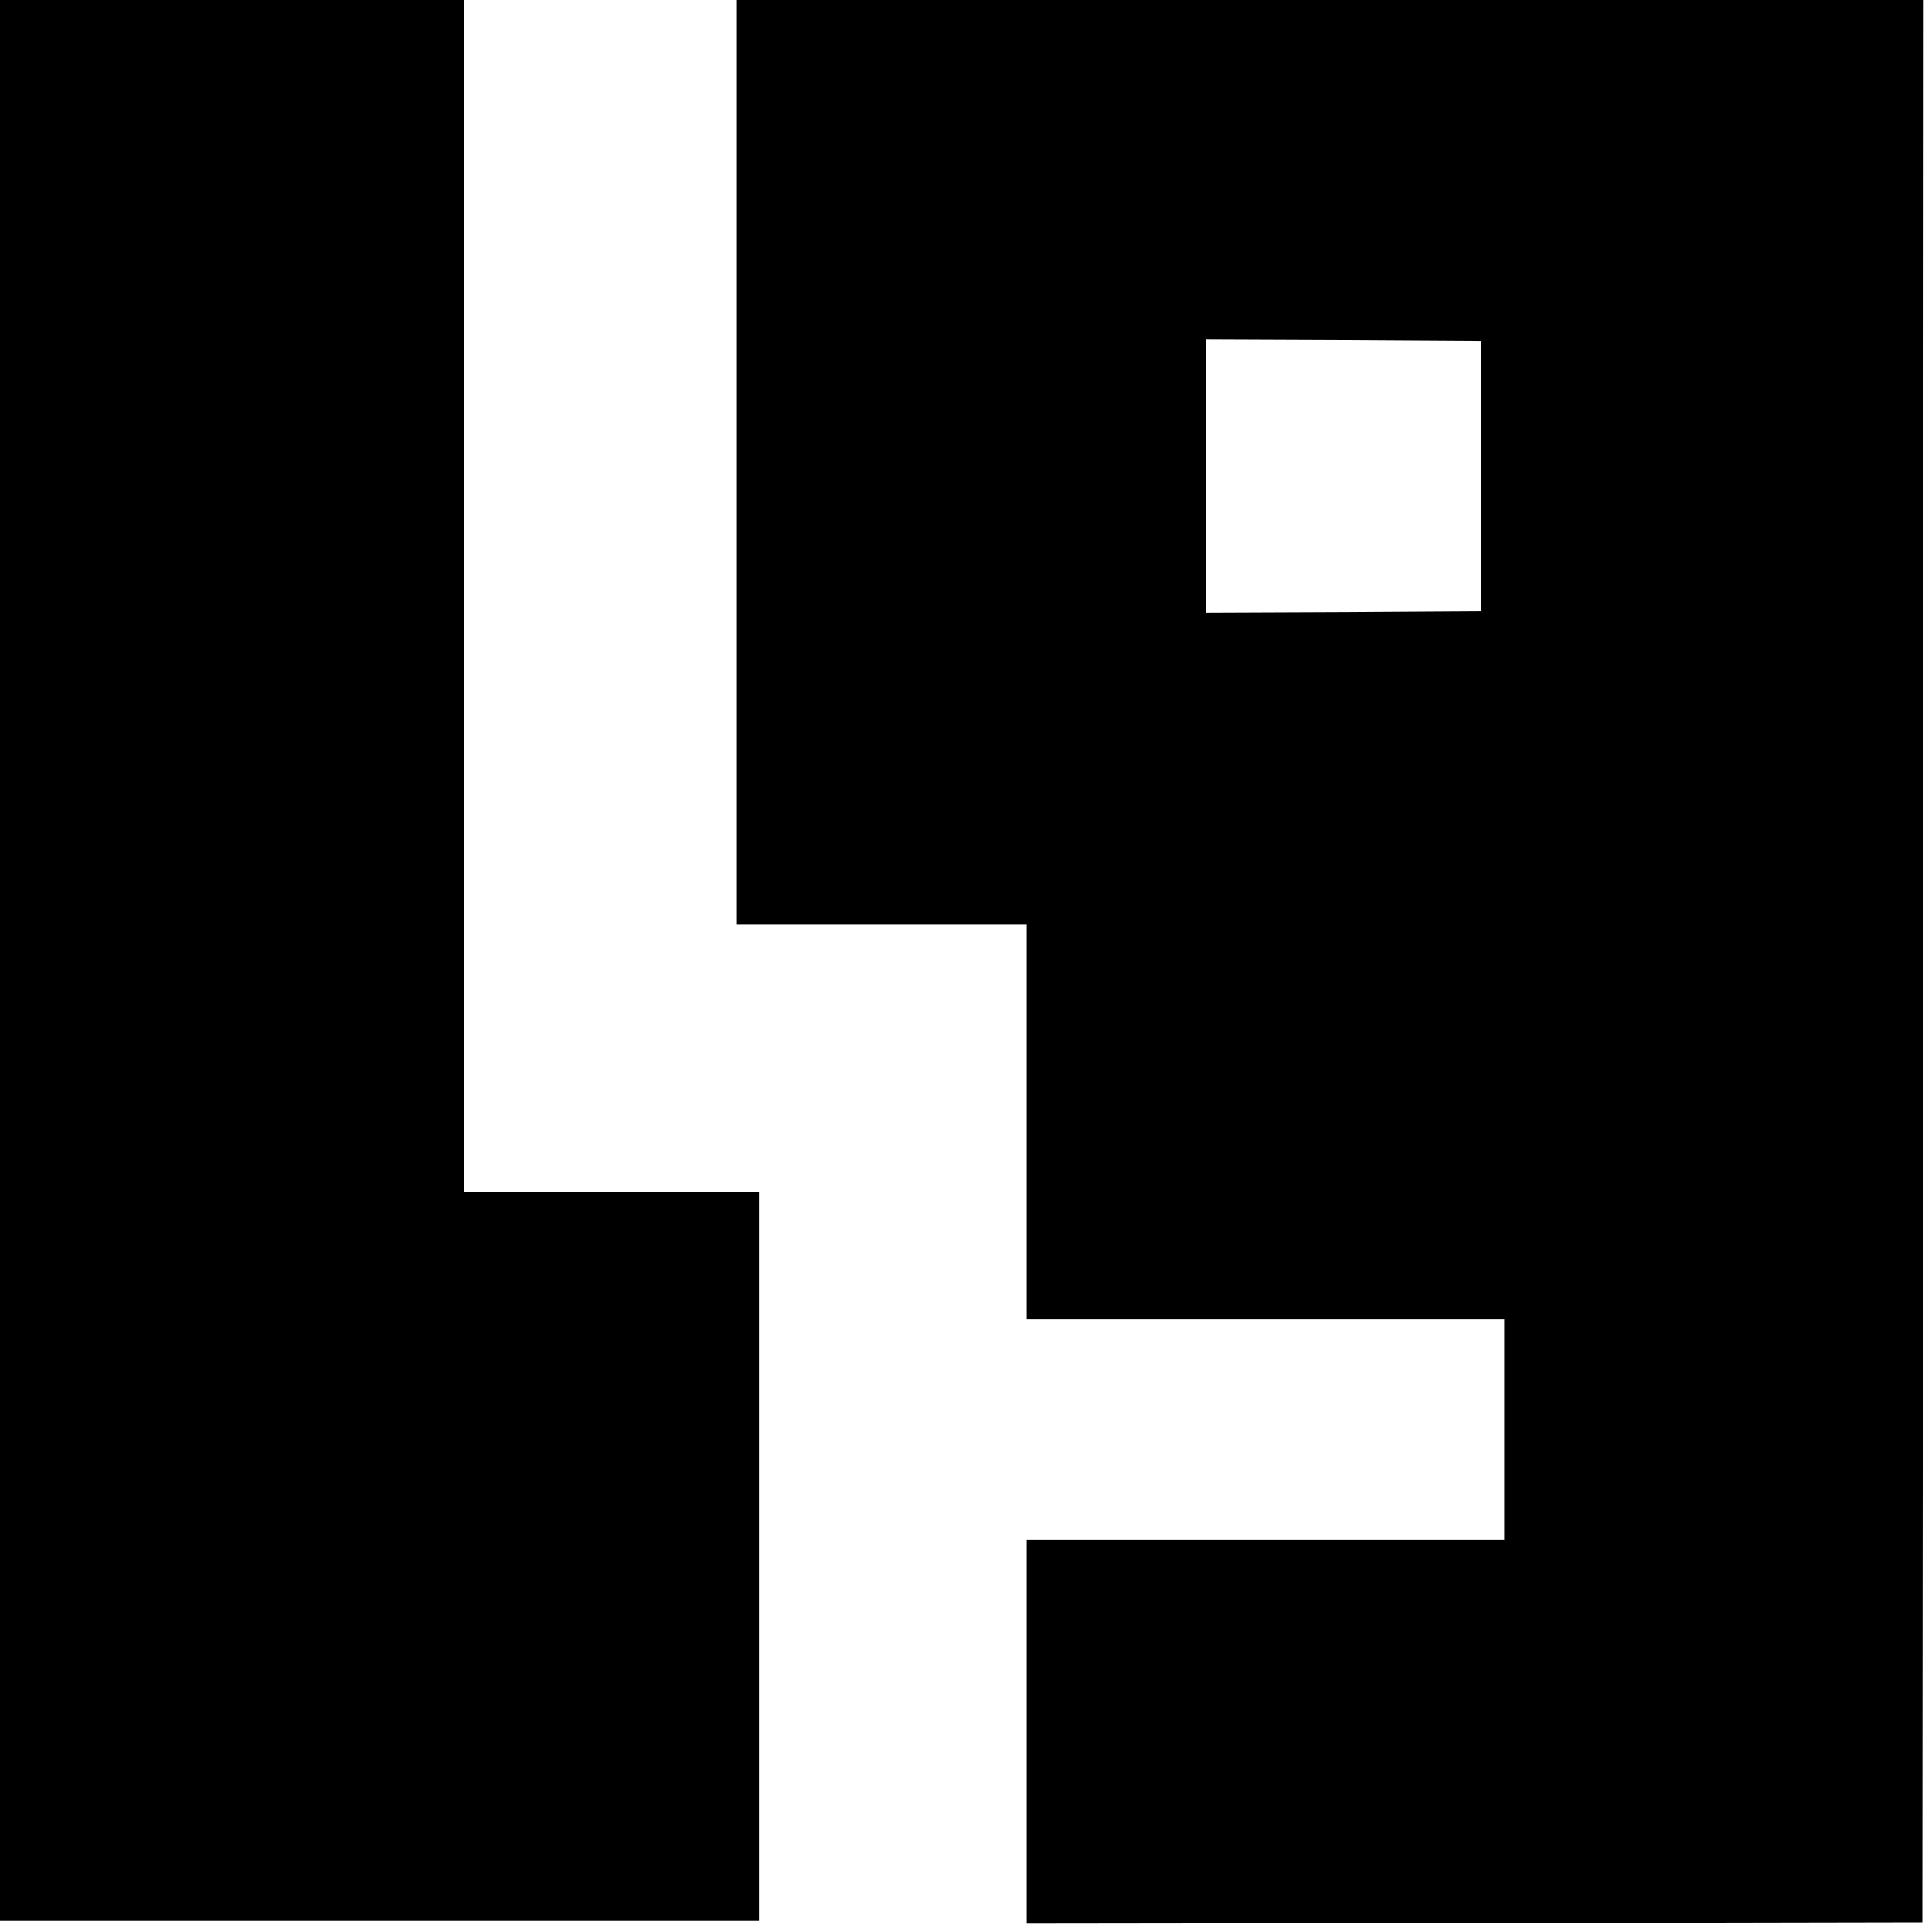
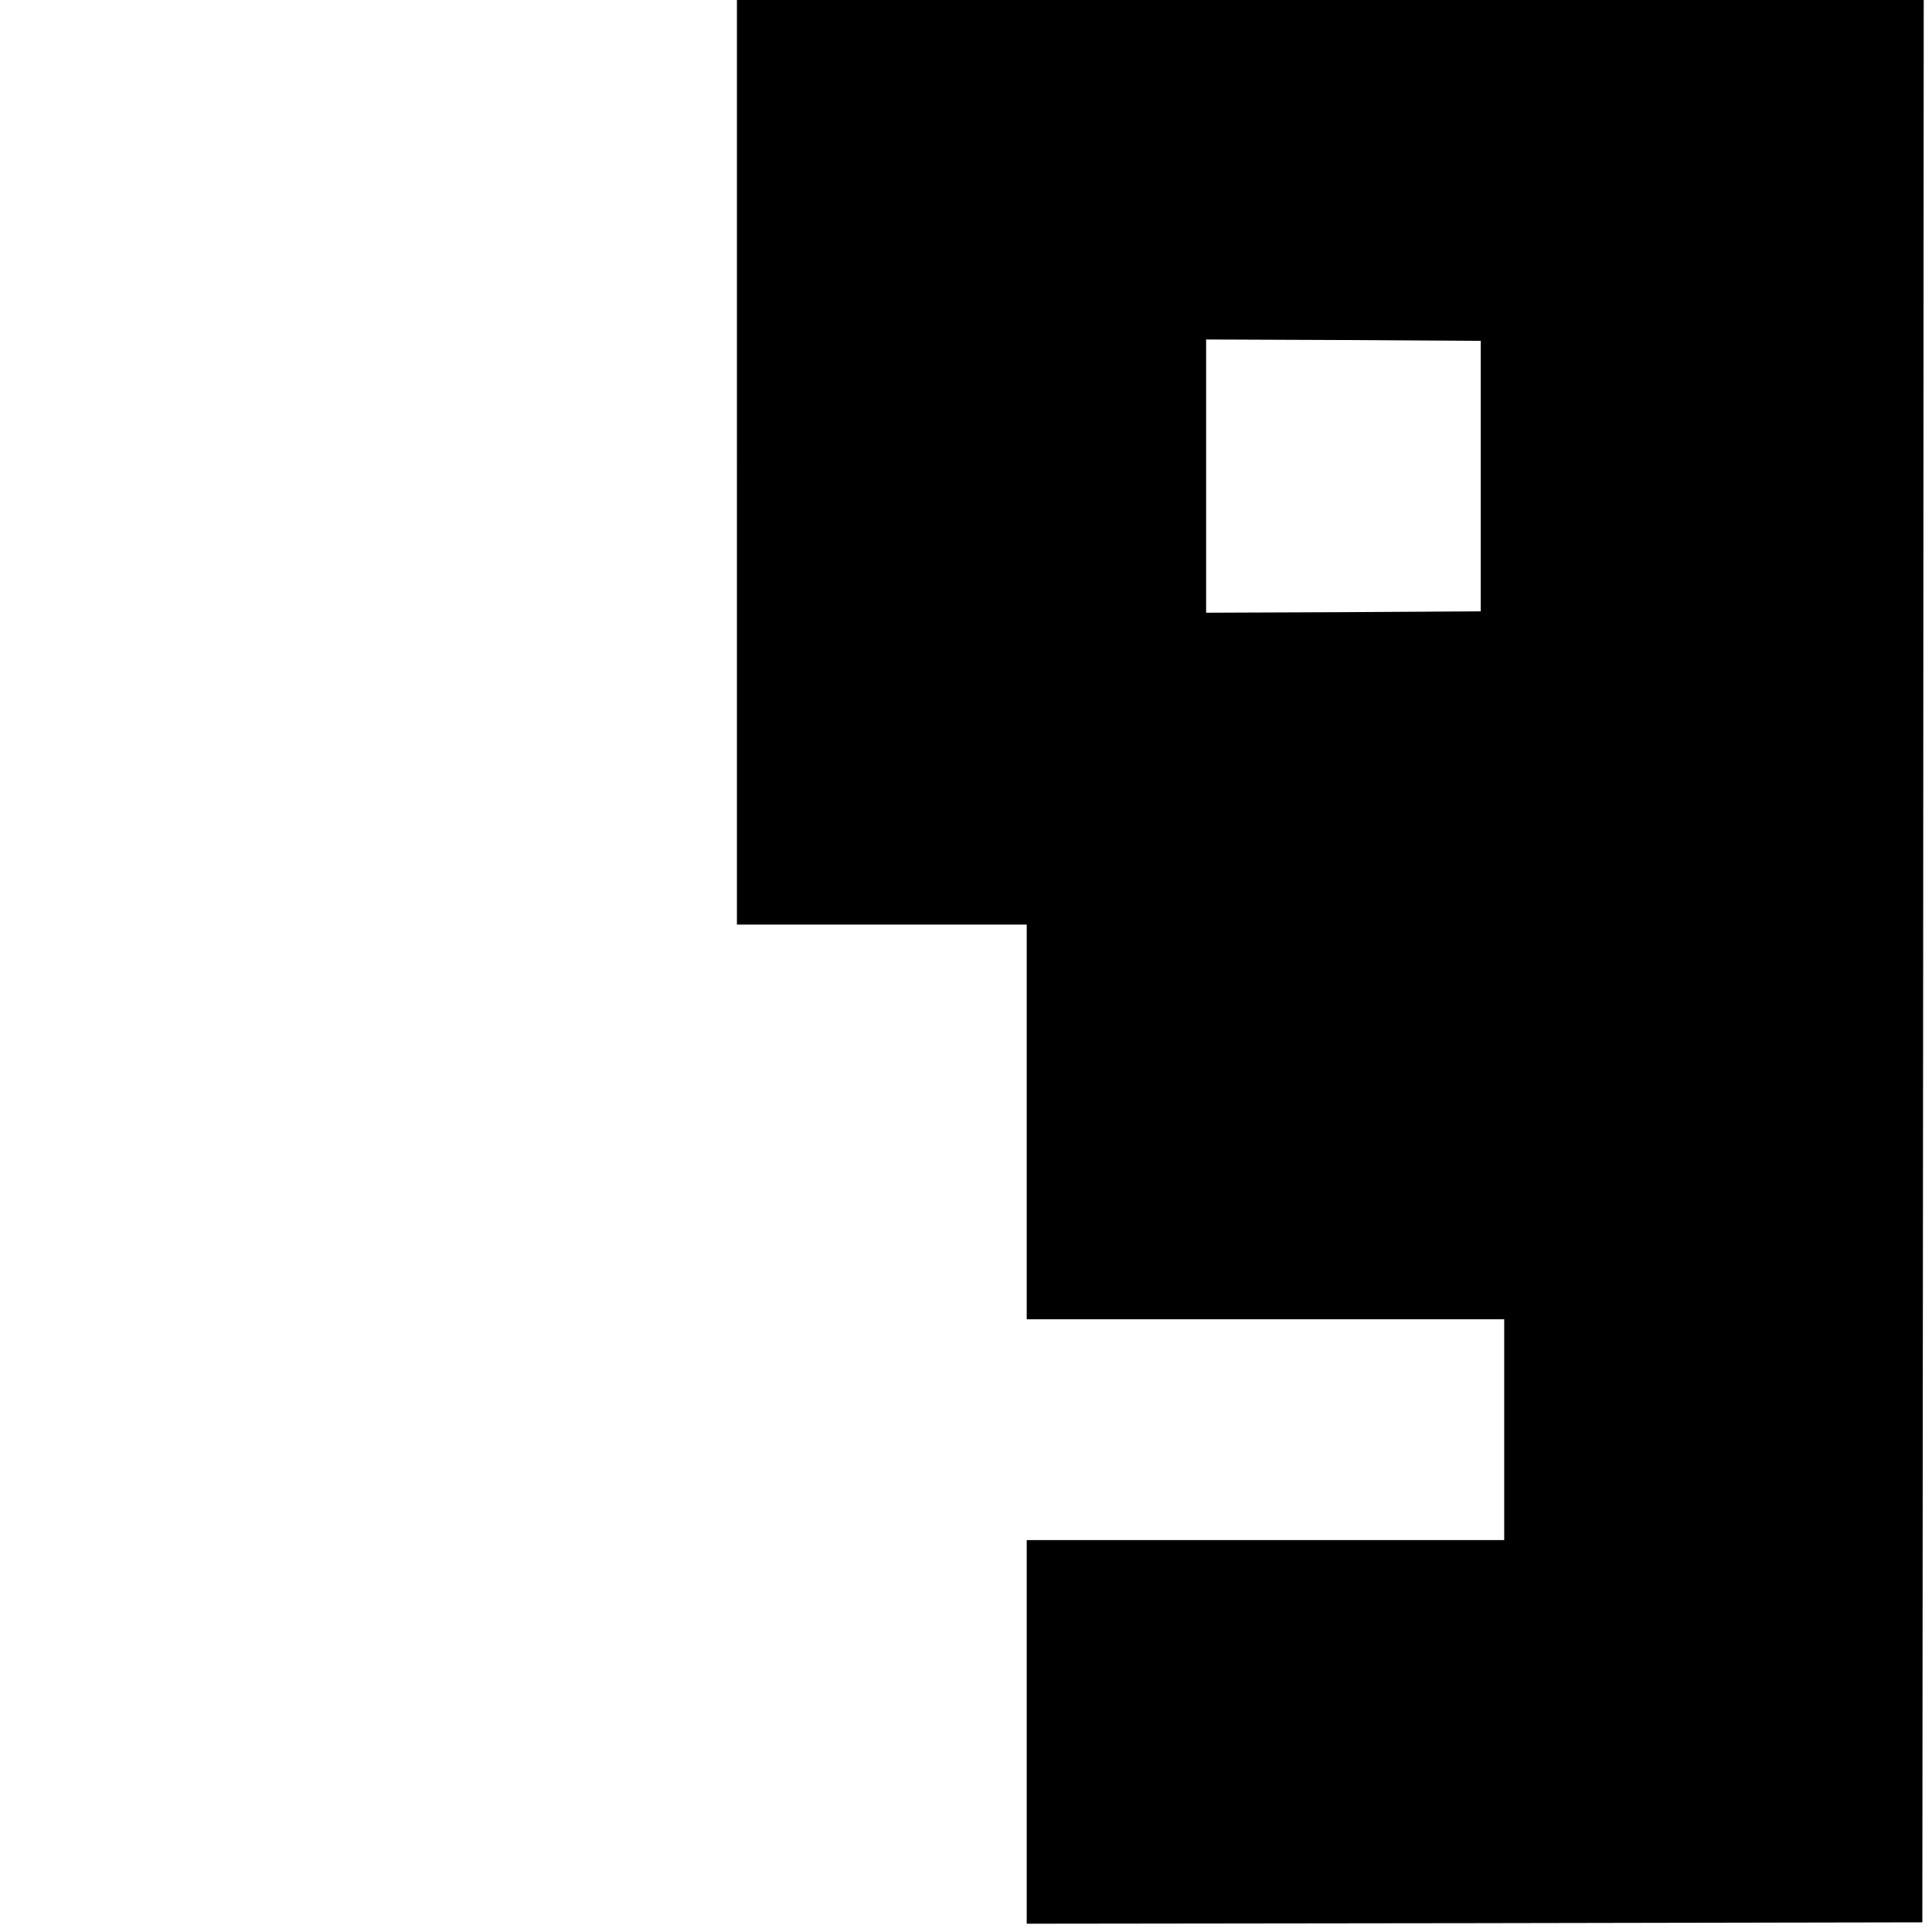
<svg xmlns="http://www.w3.org/2000/svg" version="1.0" width="700pt" height="700pt" viewBox="0 0 700 700" preserveAspectRatio="xMidYMid meet">
  <g transform="translate(0,700) scale(0.1,-0.1)" fill="#000000" stroke="none">
-     <path d="M0 3520 l0 -3480 1375 0 1375 0 0 1320 0 1320 -535 0 -535 0 0 2160 0 2160 -840 0 -840 0 0 -3480z" />
    <path d="M2670 5325 l0 -1675 525 0 525 0 0 -715 0 -715 865 0 865 0 0 -400 0 -400 -865 0 -865 0 0 -695 0 -695 1623 2 1622 3 3 3483 2 3482 -2150 0 -2150 0 0 -1675z m2695 -50 l0 -490 -497 -3 -498 -2 0 495 0 495 498 -2 497 -3 0 -490z" />
  </g>
</svg>